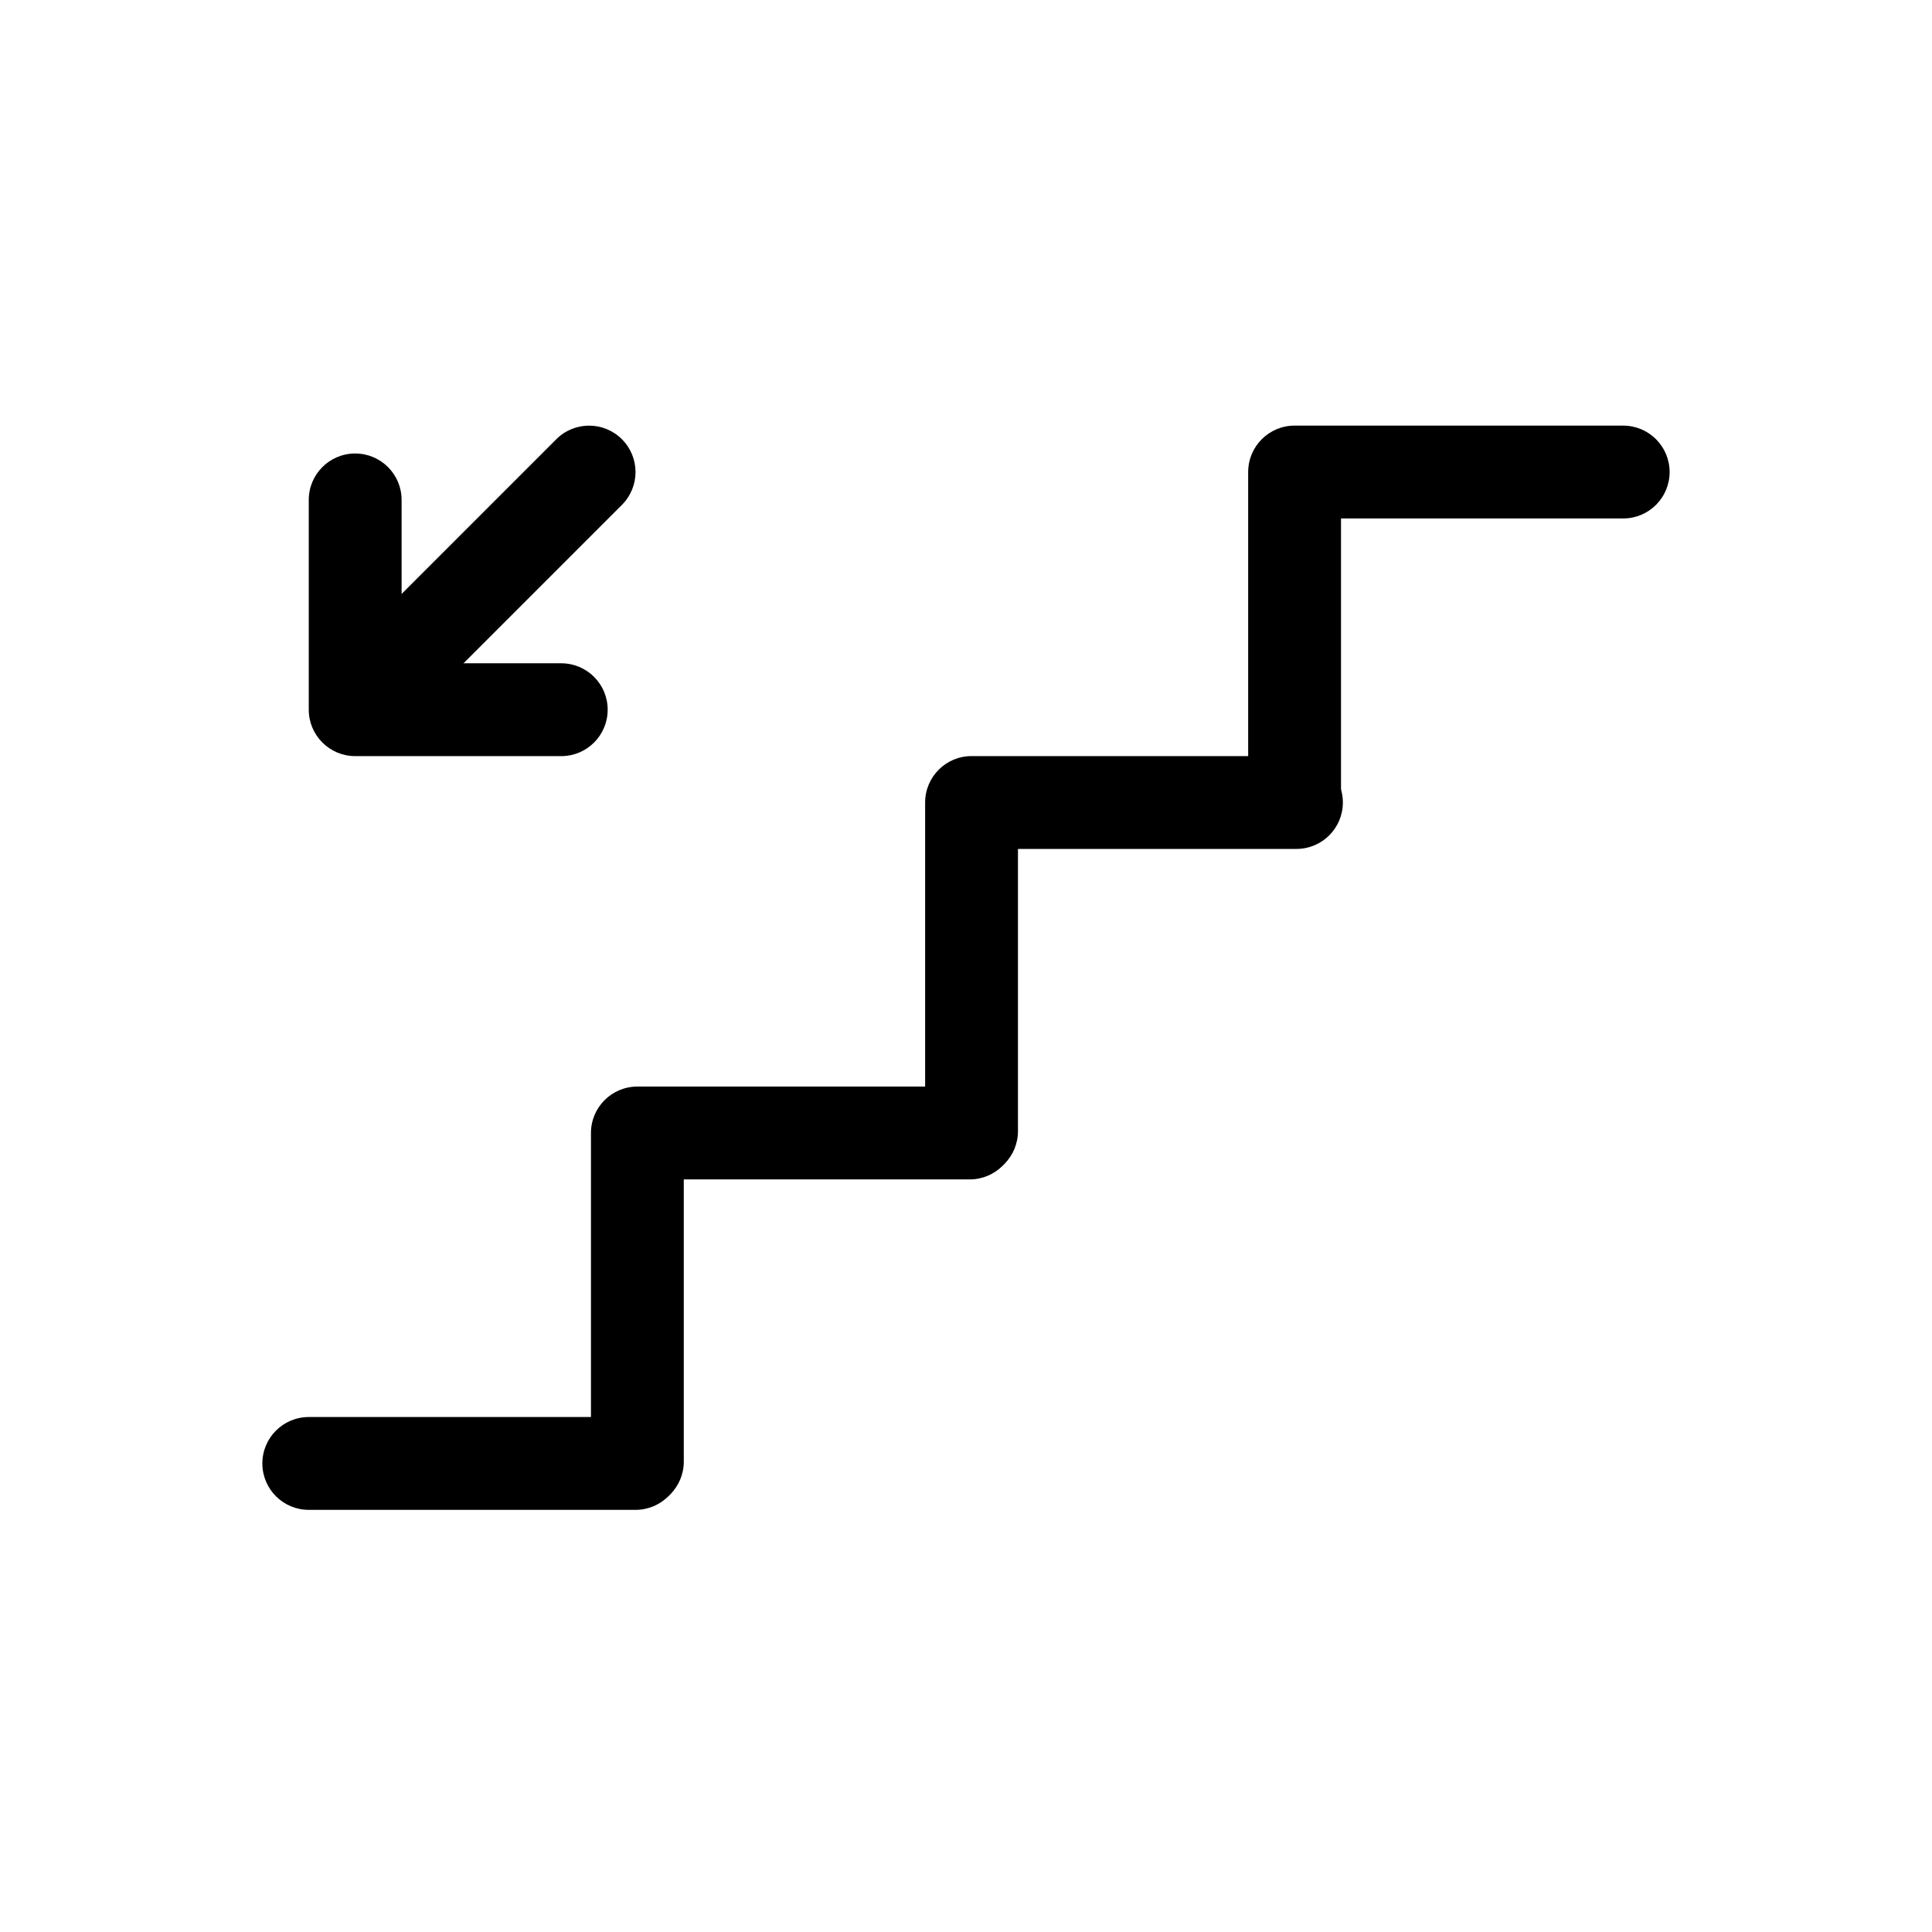
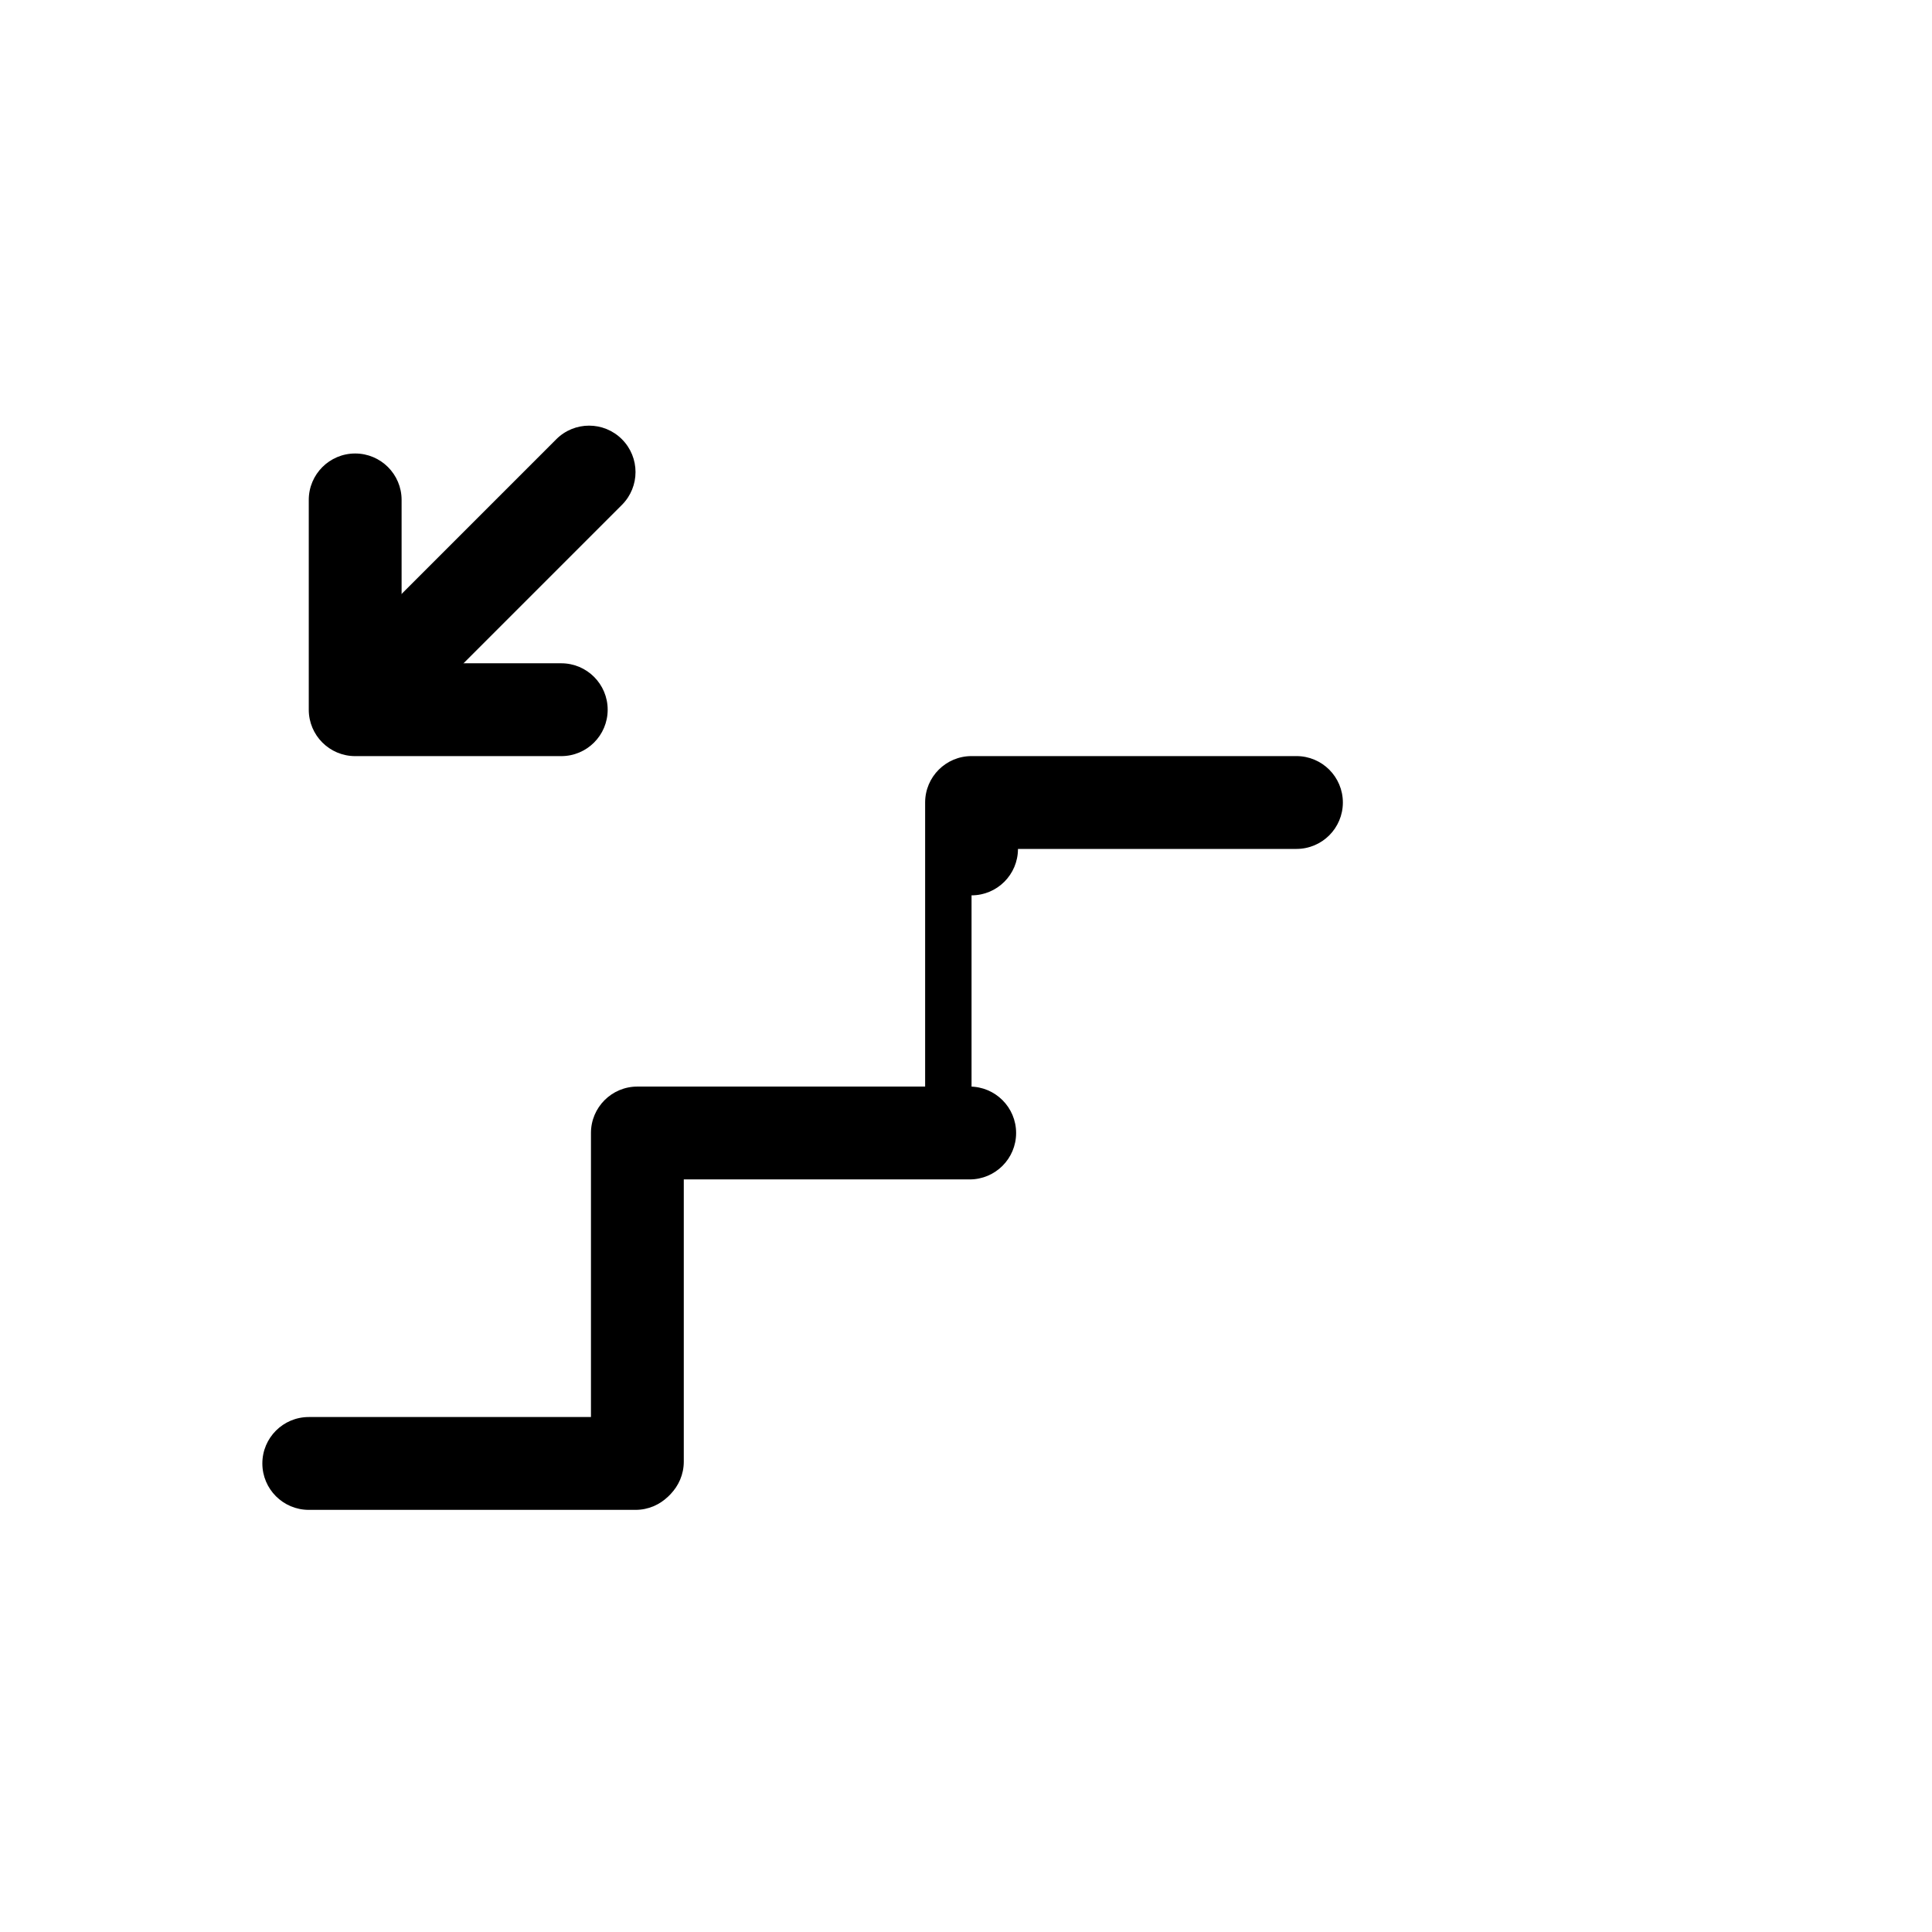
<svg xmlns="http://www.w3.org/2000/svg" fill="#000000" width="800px" height="800px" version="1.1" viewBox="144 144 512 512">
  <g>
-     <path d="m487.08 368.48c-6.793 0-12.301-5.508-12.301-12.301v-87.086c0-6.793 5.508-12.301 12.301-12.301l87.086 0.004c6.793 0 12.301 5.508 12.301 12.301 0 6.793-5.508 12.301-12.301 12.301h-74.785v74.785c0 6.789-5.508 12.297-12.301 12.297z" />
-     <path d="m401.47 456.06c-6.793 0-12.301-5.508-12.301-12.301v-87.086c0-6.793 5.508-12.301 12.301-12.301h86.102c6.793 0 12.301 5.508 12.301 12.301s-5.508 12.301-12.301 12.301h-73.801v74.785c0 6.793-5.508 12.301-12.301 12.301z" />
+     <path d="m401.47 456.06c-6.793 0-12.301-5.508-12.301-12.301v-87.086c0-6.793 5.508-12.301 12.301-12.301h86.102c6.793 0 12.301 5.508 12.301 12.301s-5.508 12.301-12.301 12.301h-73.801c0 6.793-5.508 12.301-12.301 12.301z" />
    <path d="m312.91 543.64c-6.793 0-12.301-5.508-12.301-12.301v-87.086c0-6.793 5.508-12.301 12.301-12.301l88.07 0.004c6.793 0 12.301 5.508 12.301 12.301 0 6.793-5.508 12.301-12.301 12.301h-75.77v74.785c0 6.789-5.508 12.297-12.301 12.297z" />
    <path d="m312.42 544.13h-86.594c-6.793 0-12.301-5.508-12.301-12.301s5.508-12.301 12.301-12.301h86.594c6.793 0 12.301 5.508 12.301 12.301s-5.508 12.301-12.301 12.301z" />
    <path d="m239.05 342.47c-3.148 0-6.293-1.199-8.699-3.602-4.805-4.805-4.805-12.59 0-17.395l61.07-61.07c4.805-4.805 12.59-4.805 17.395 0 4.805 4.805 4.805 12.59 0 17.395l-61.07 61.07c-2.398 2.402-5.547 3.602-8.695 3.602z" />
    <path d="m292.74 344.38h-54.613c-6.793 0-12.301-5.508-12.301-12.301v-55.598c0-6.793 5.508-12.301 12.301-12.301 6.793 0 12.301 5.508 12.301 12.301v43.297h42.312c6.793 0 12.301 5.508 12.301 12.301 0 6.797-5.508 12.301-12.301 12.301z" />
  </g>
</svg>